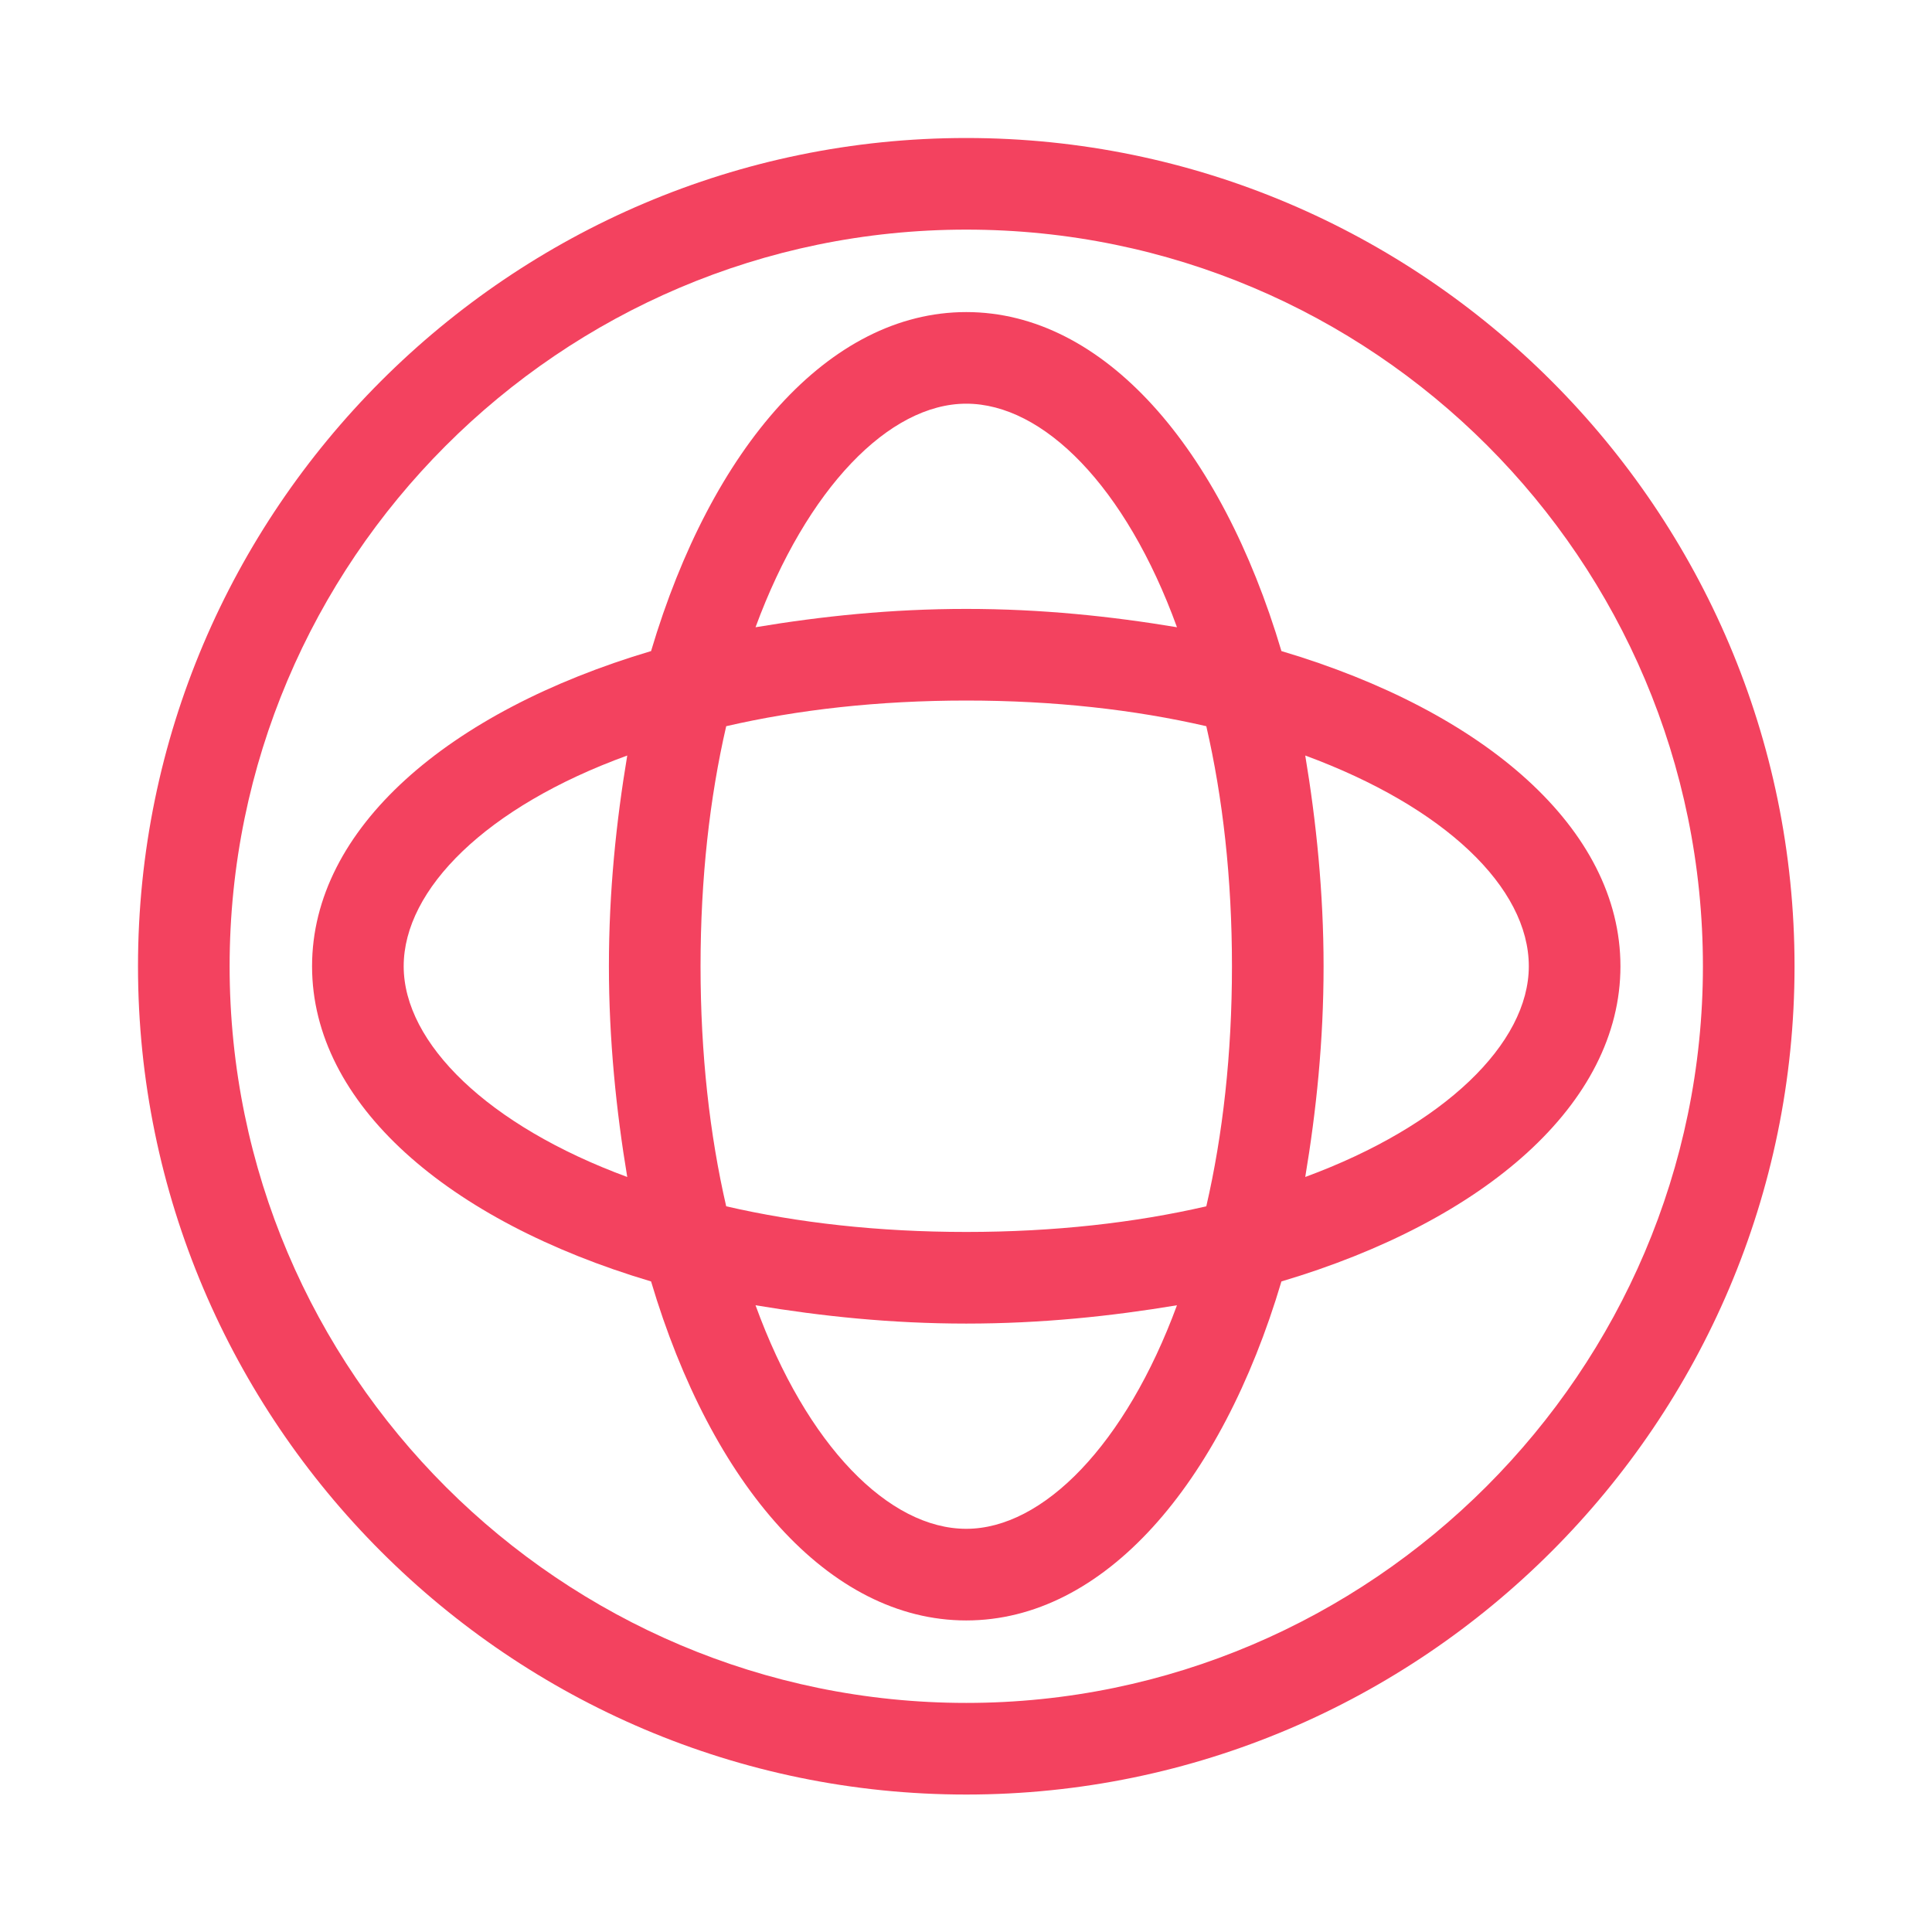
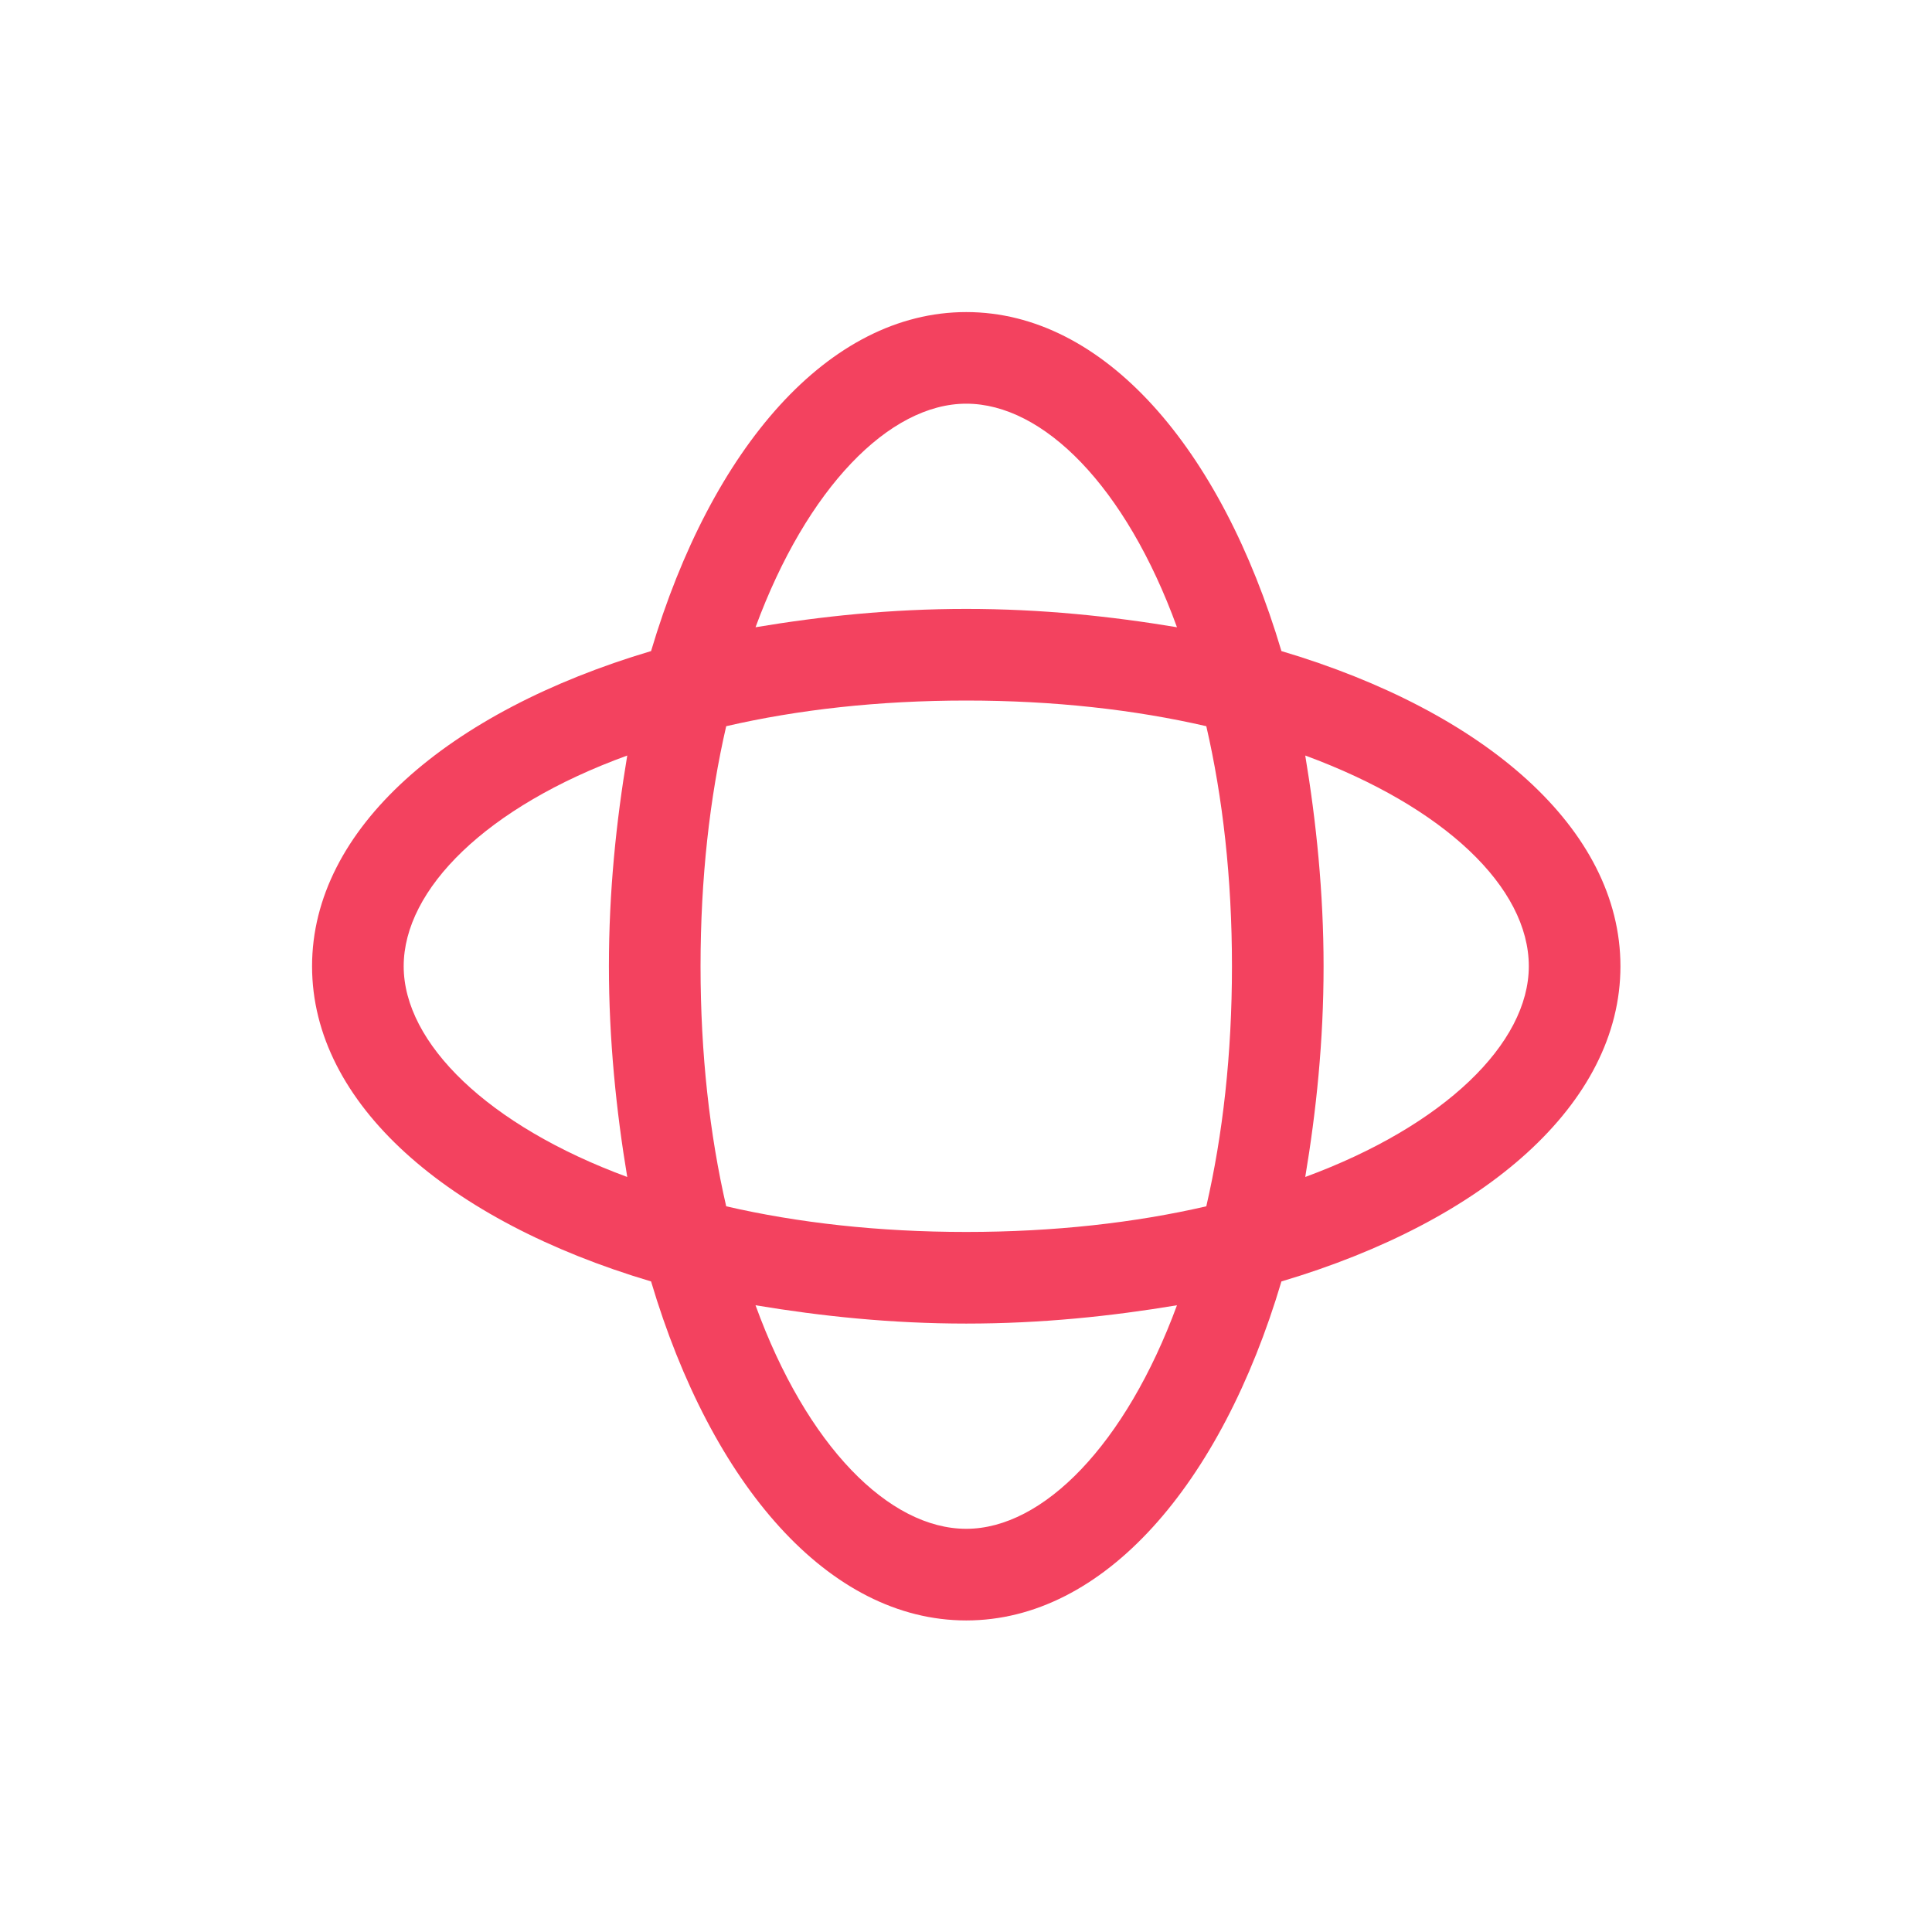
<svg xmlns="http://www.w3.org/2000/svg" width="168" height="168" viewBox="0 0 168 168" fill="none">
-   <path d="M84.023 12C44.347 12 12 44.347 12 84.023C12 123.7 44.347 156.047 84.023 156.047C123.7 156.047 156.047 123.7 156.047 84.023C156.047 44.347 123.7 12 84.023 12ZM84.023 148.08C48.808 148.08 19.967 119.398 19.967 84.023C19.967 48.808 48.649 19.967 84.023 19.967C119.398 19.967 148.08 48.649 148.08 84.023C148.08 119.238 119.238 148.08 84.023 148.08Z" fill="#F3425F" />
  <path d="M111.429 56.615C106.171 38.928 95.973 27.137 84.022 27.137C72.071 27.137 61.873 38.928 56.615 56.615C38.928 61.874 27.136 72.072 27.136 84.022C27.136 95.973 38.928 106.171 56.615 111.43C61.873 129.117 72.071 140.908 84.022 140.908C95.973 140.908 106.171 129.117 111.429 111.43C129.116 106.171 140.908 95.973 140.908 84.022C140.908 72.072 129.116 61.874 111.429 56.615ZM84.022 35.103C90.714 35.103 97.885 42.273 102.346 54.543C96.61 53.587 90.554 52.949 84.022 52.949C77.489 52.949 71.434 53.586 65.698 54.543C70.16 42.433 77.33 35.103 84.022 35.103ZM107.127 84.022C107.127 91.67 106.33 98.681 104.896 104.896C98.681 106.33 91.67 107.126 84.022 107.126C76.374 107.126 69.362 106.329 63.148 104.896C61.715 98.681 60.917 91.67 60.917 84.022C60.917 76.374 61.715 69.362 63.148 63.148C69.363 61.714 76.374 60.917 84.022 60.917C91.67 60.917 98.682 61.714 104.896 63.148C106.33 69.363 107.127 76.374 107.127 84.022ZM35.103 84.022C35.103 77.329 42.273 70.159 54.543 65.698C53.587 71.434 52.949 77.49 52.949 84.022C52.949 90.395 53.586 96.609 54.543 102.346C42.433 97.884 35.103 90.714 35.103 84.022ZM84.022 132.94C77.329 132.94 70.159 125.77 65.698 113.501C71.434 114.456 77.49 115.094 84.022 115.094C90.555 115.094 96.609 114.458 102.346 113.501C97.884 125.61 90.714 132.94 84.022 132.94ZM113.5 102.346C114.456 96.61 115.094 90.555 115.094 84.022C115.094 77.649 114.457 71.435 113.5 65.698C125.61 70.16 132.94 77.171 132.94 84.022C132.94 90.715 125.61 97.885 113.5 102.346Z" fill="#F3425F" />
</svg>